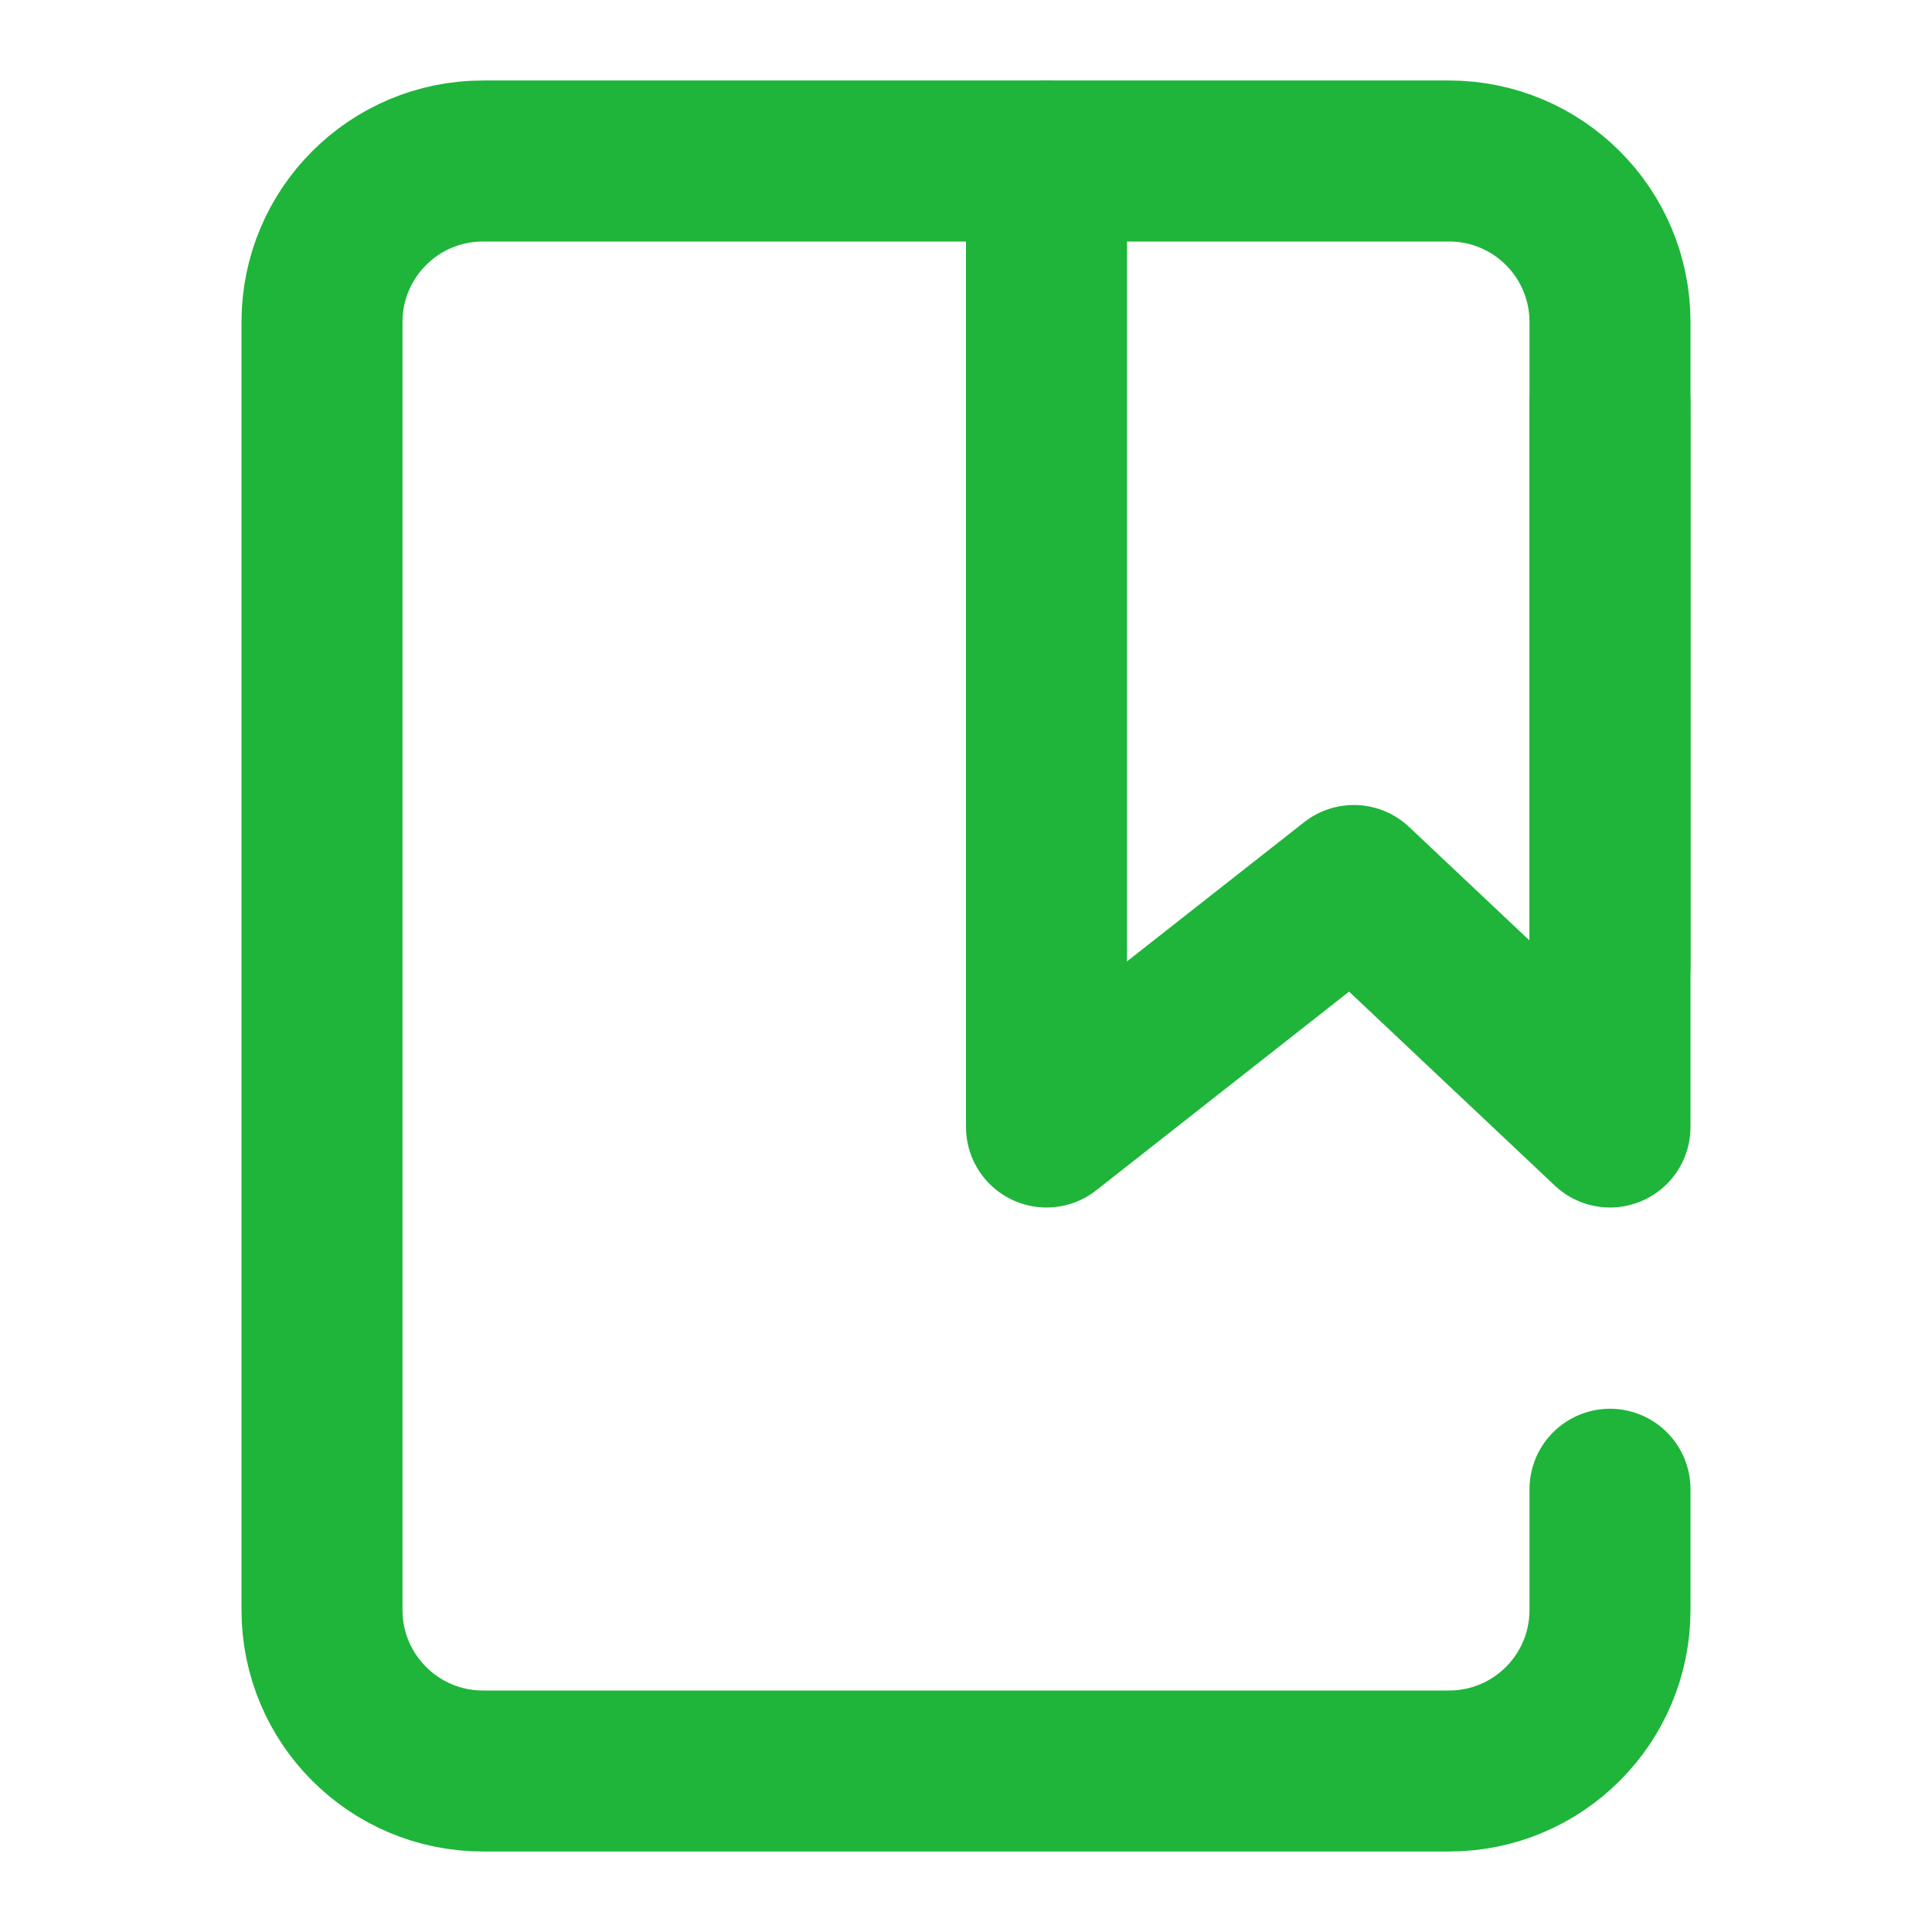
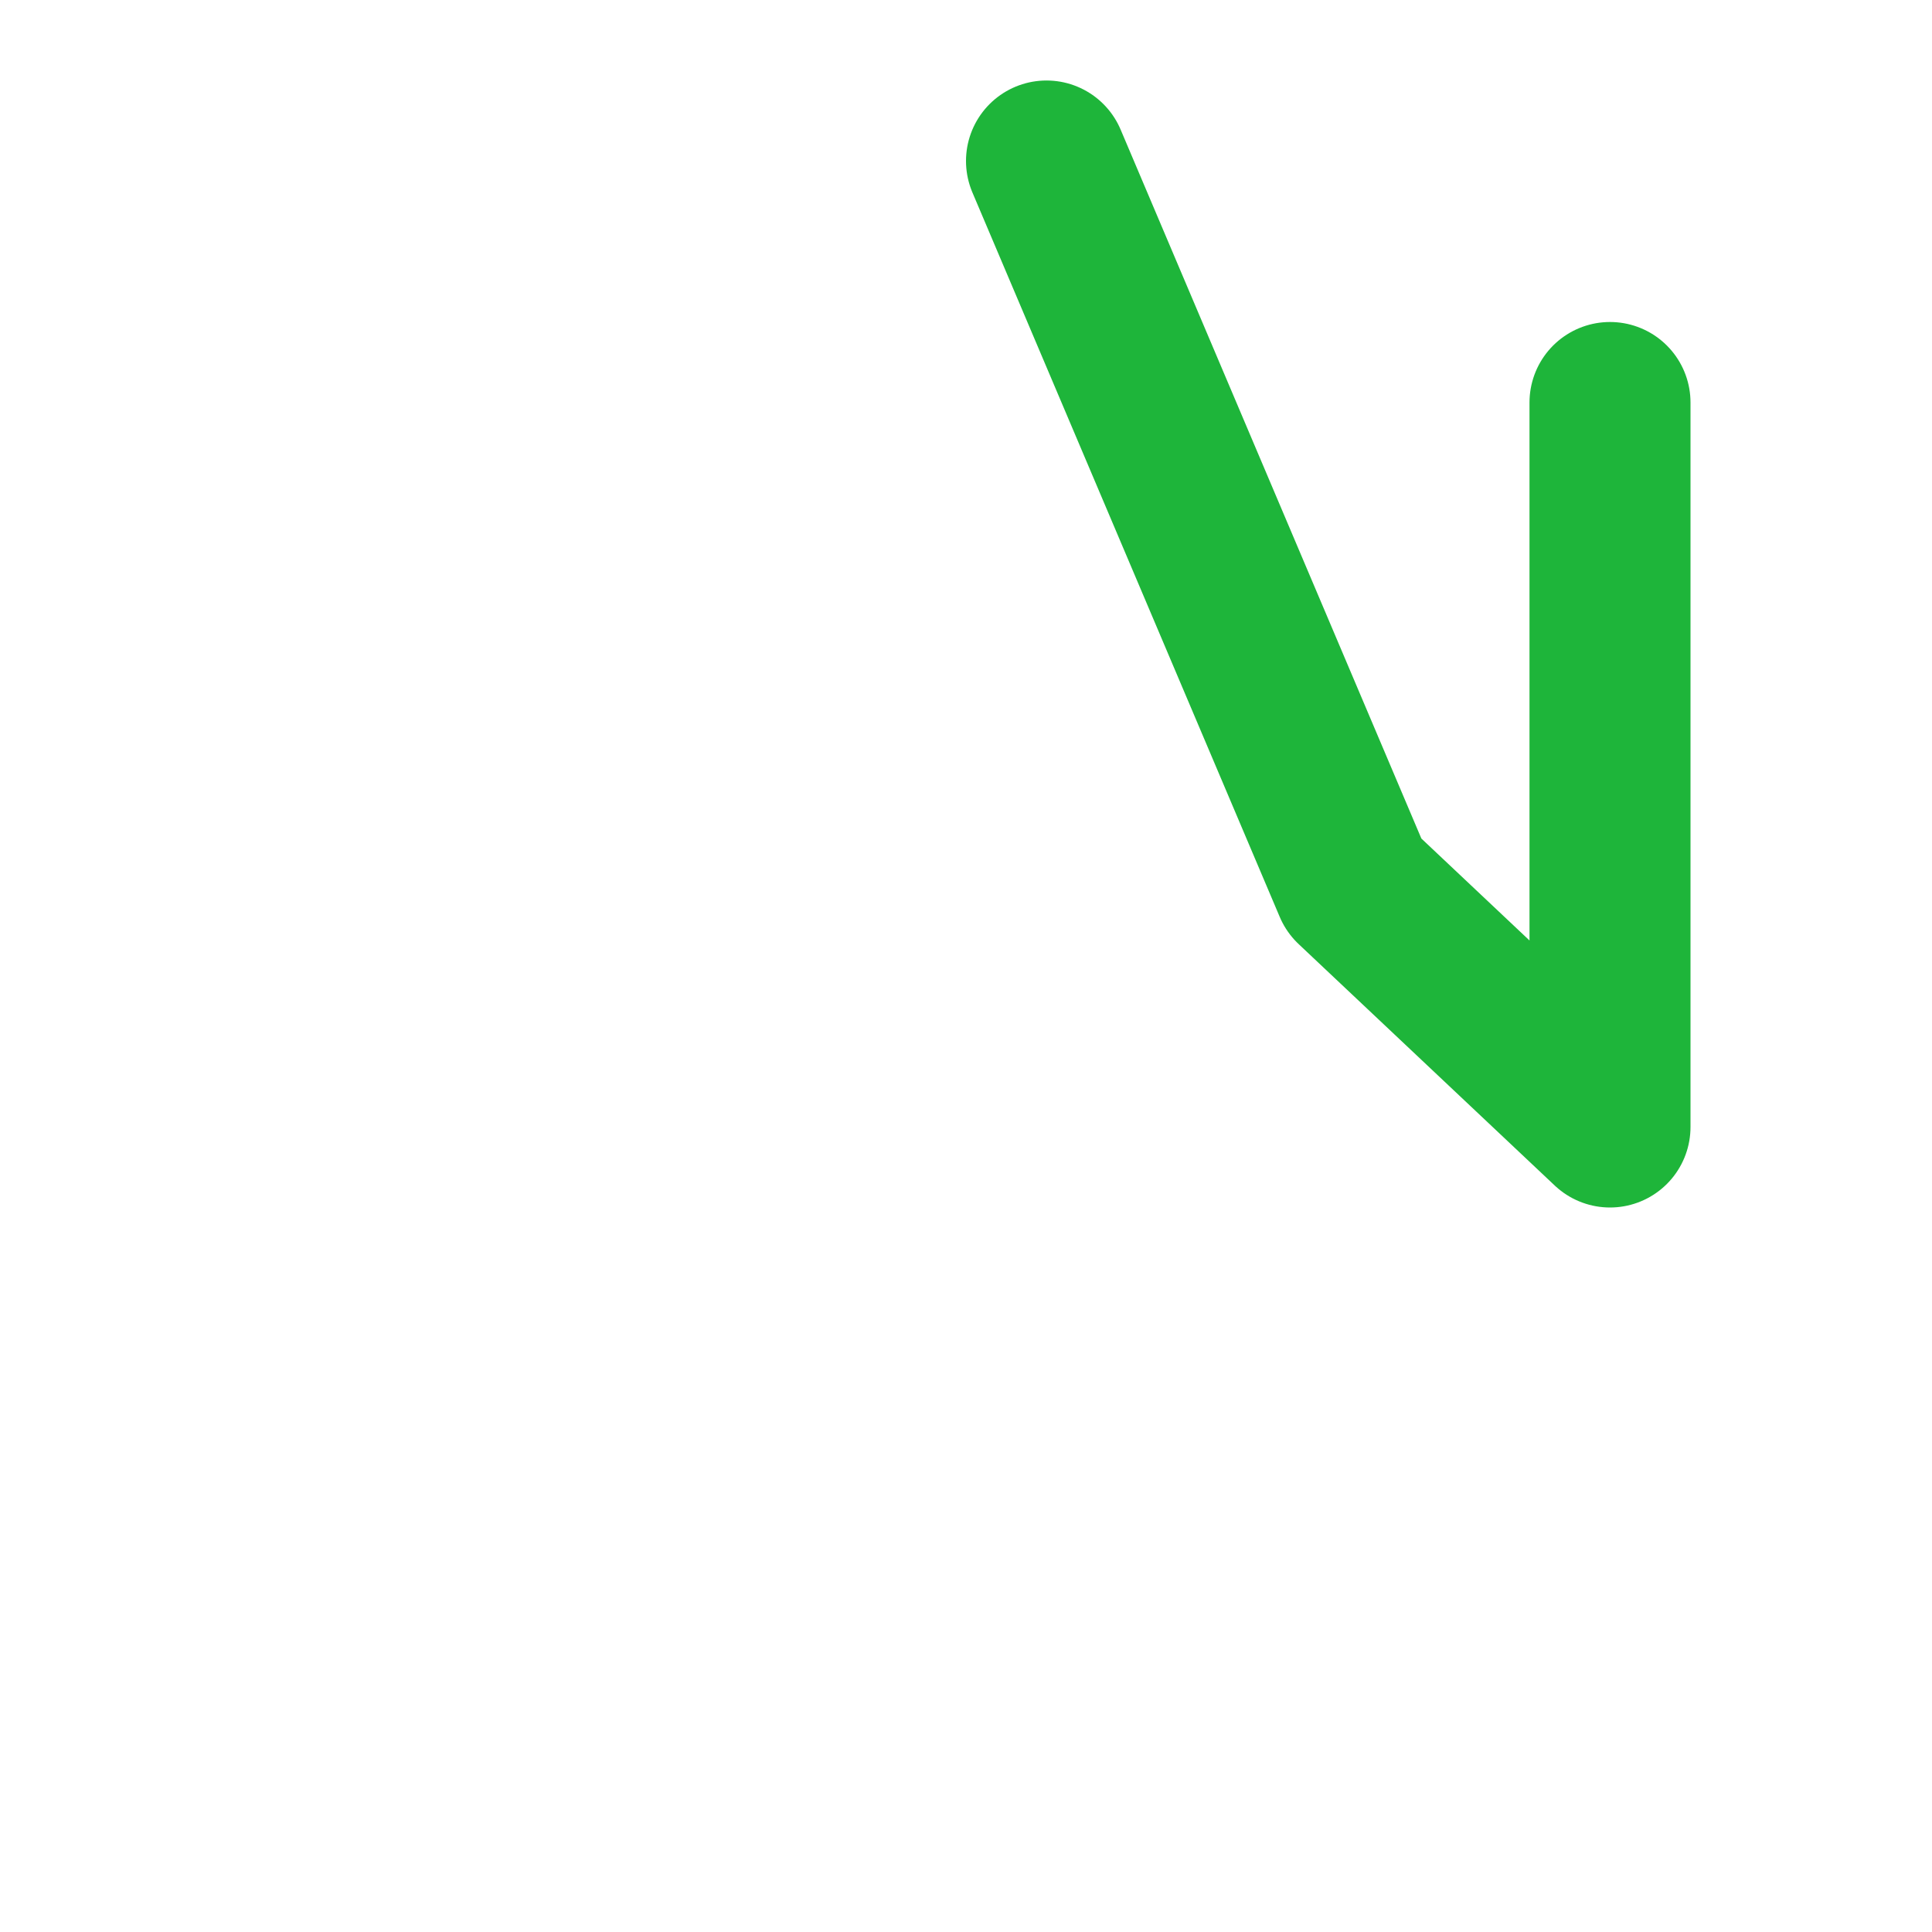
<svg xmlns="http://www.w3.org/2000/svg" width="800px" height="800px" viewBox="0 0 24 24" fill="none">
-   <path d="M20 12V4C20 2.895 19.105 2 18 2H6C4.895 2 4 2.895 4 4V20C4 21.105 4.895 22 6 22H18C19.105 22 20 21.105 20 20V18.5" stroke="#1EB53A" stroke-width="2" stroke-linecap="round" stroke-linejoin="round" />
-   <path d="M13 2V14L16.818 11L20 14V5" stroke="#1EB53A" stroke-width="2" stroke-linecap="round" stroke-linejoin="round" />
+   <path d="M13 2L16.818 11L20 14V5" stroke="#1EB53A" stroke-width="2" stroke-linecap="round" stroke-linejoin="round" />
</svg>